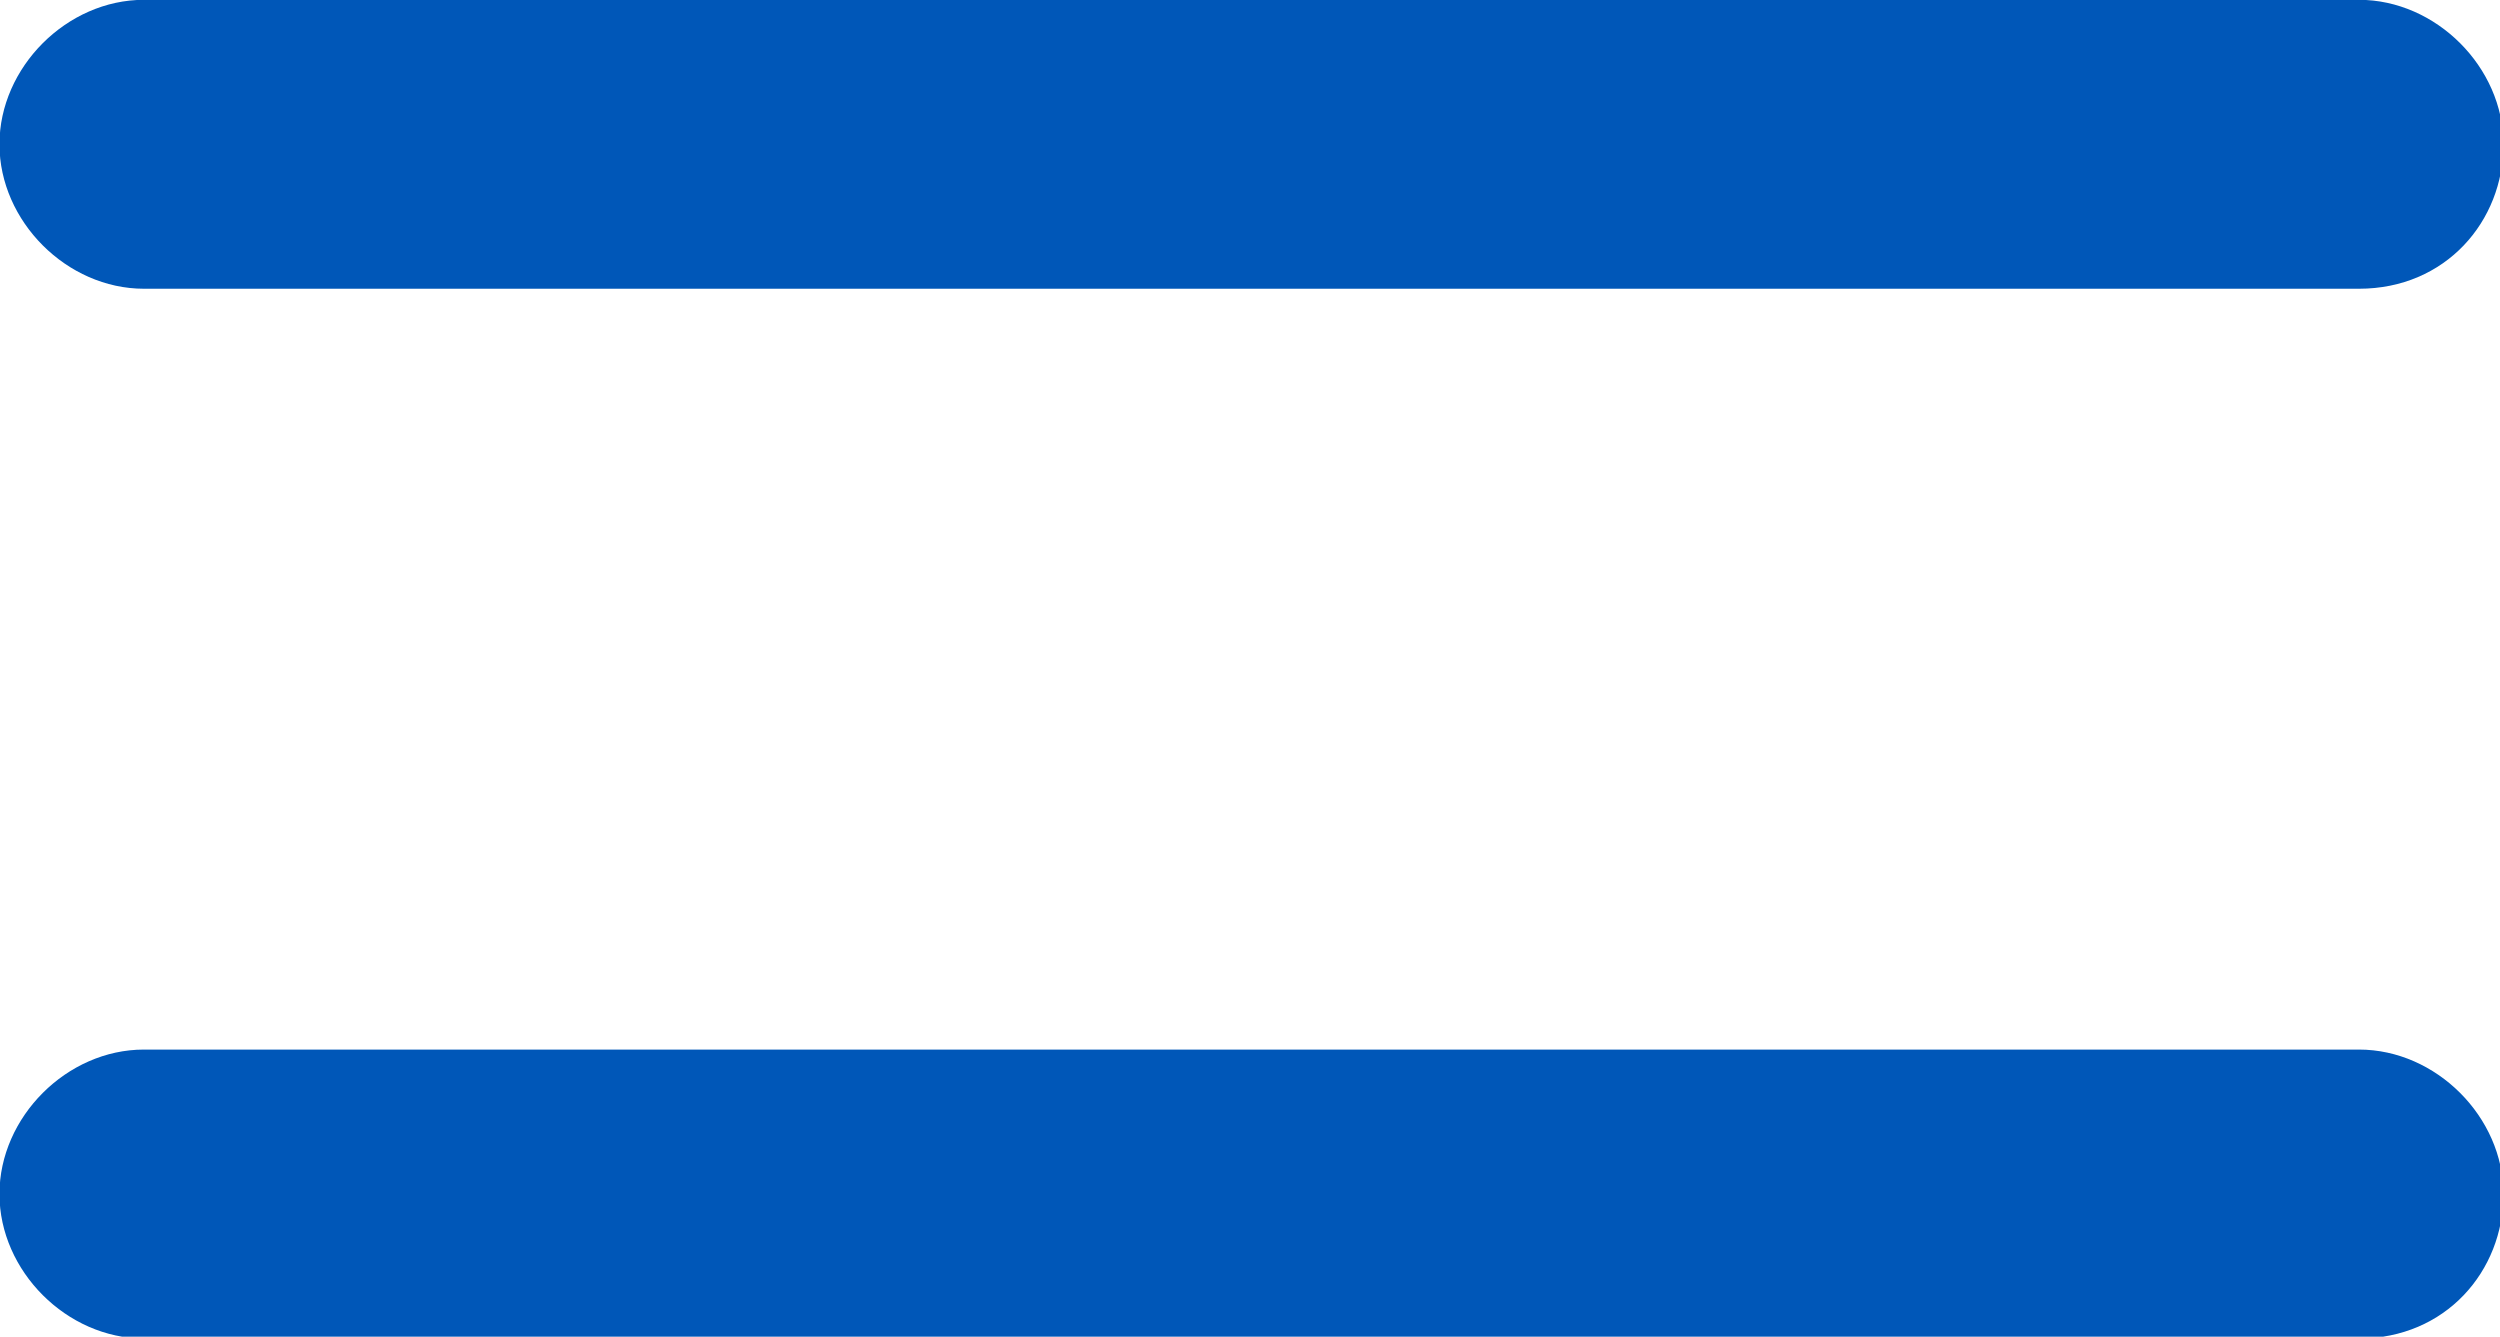
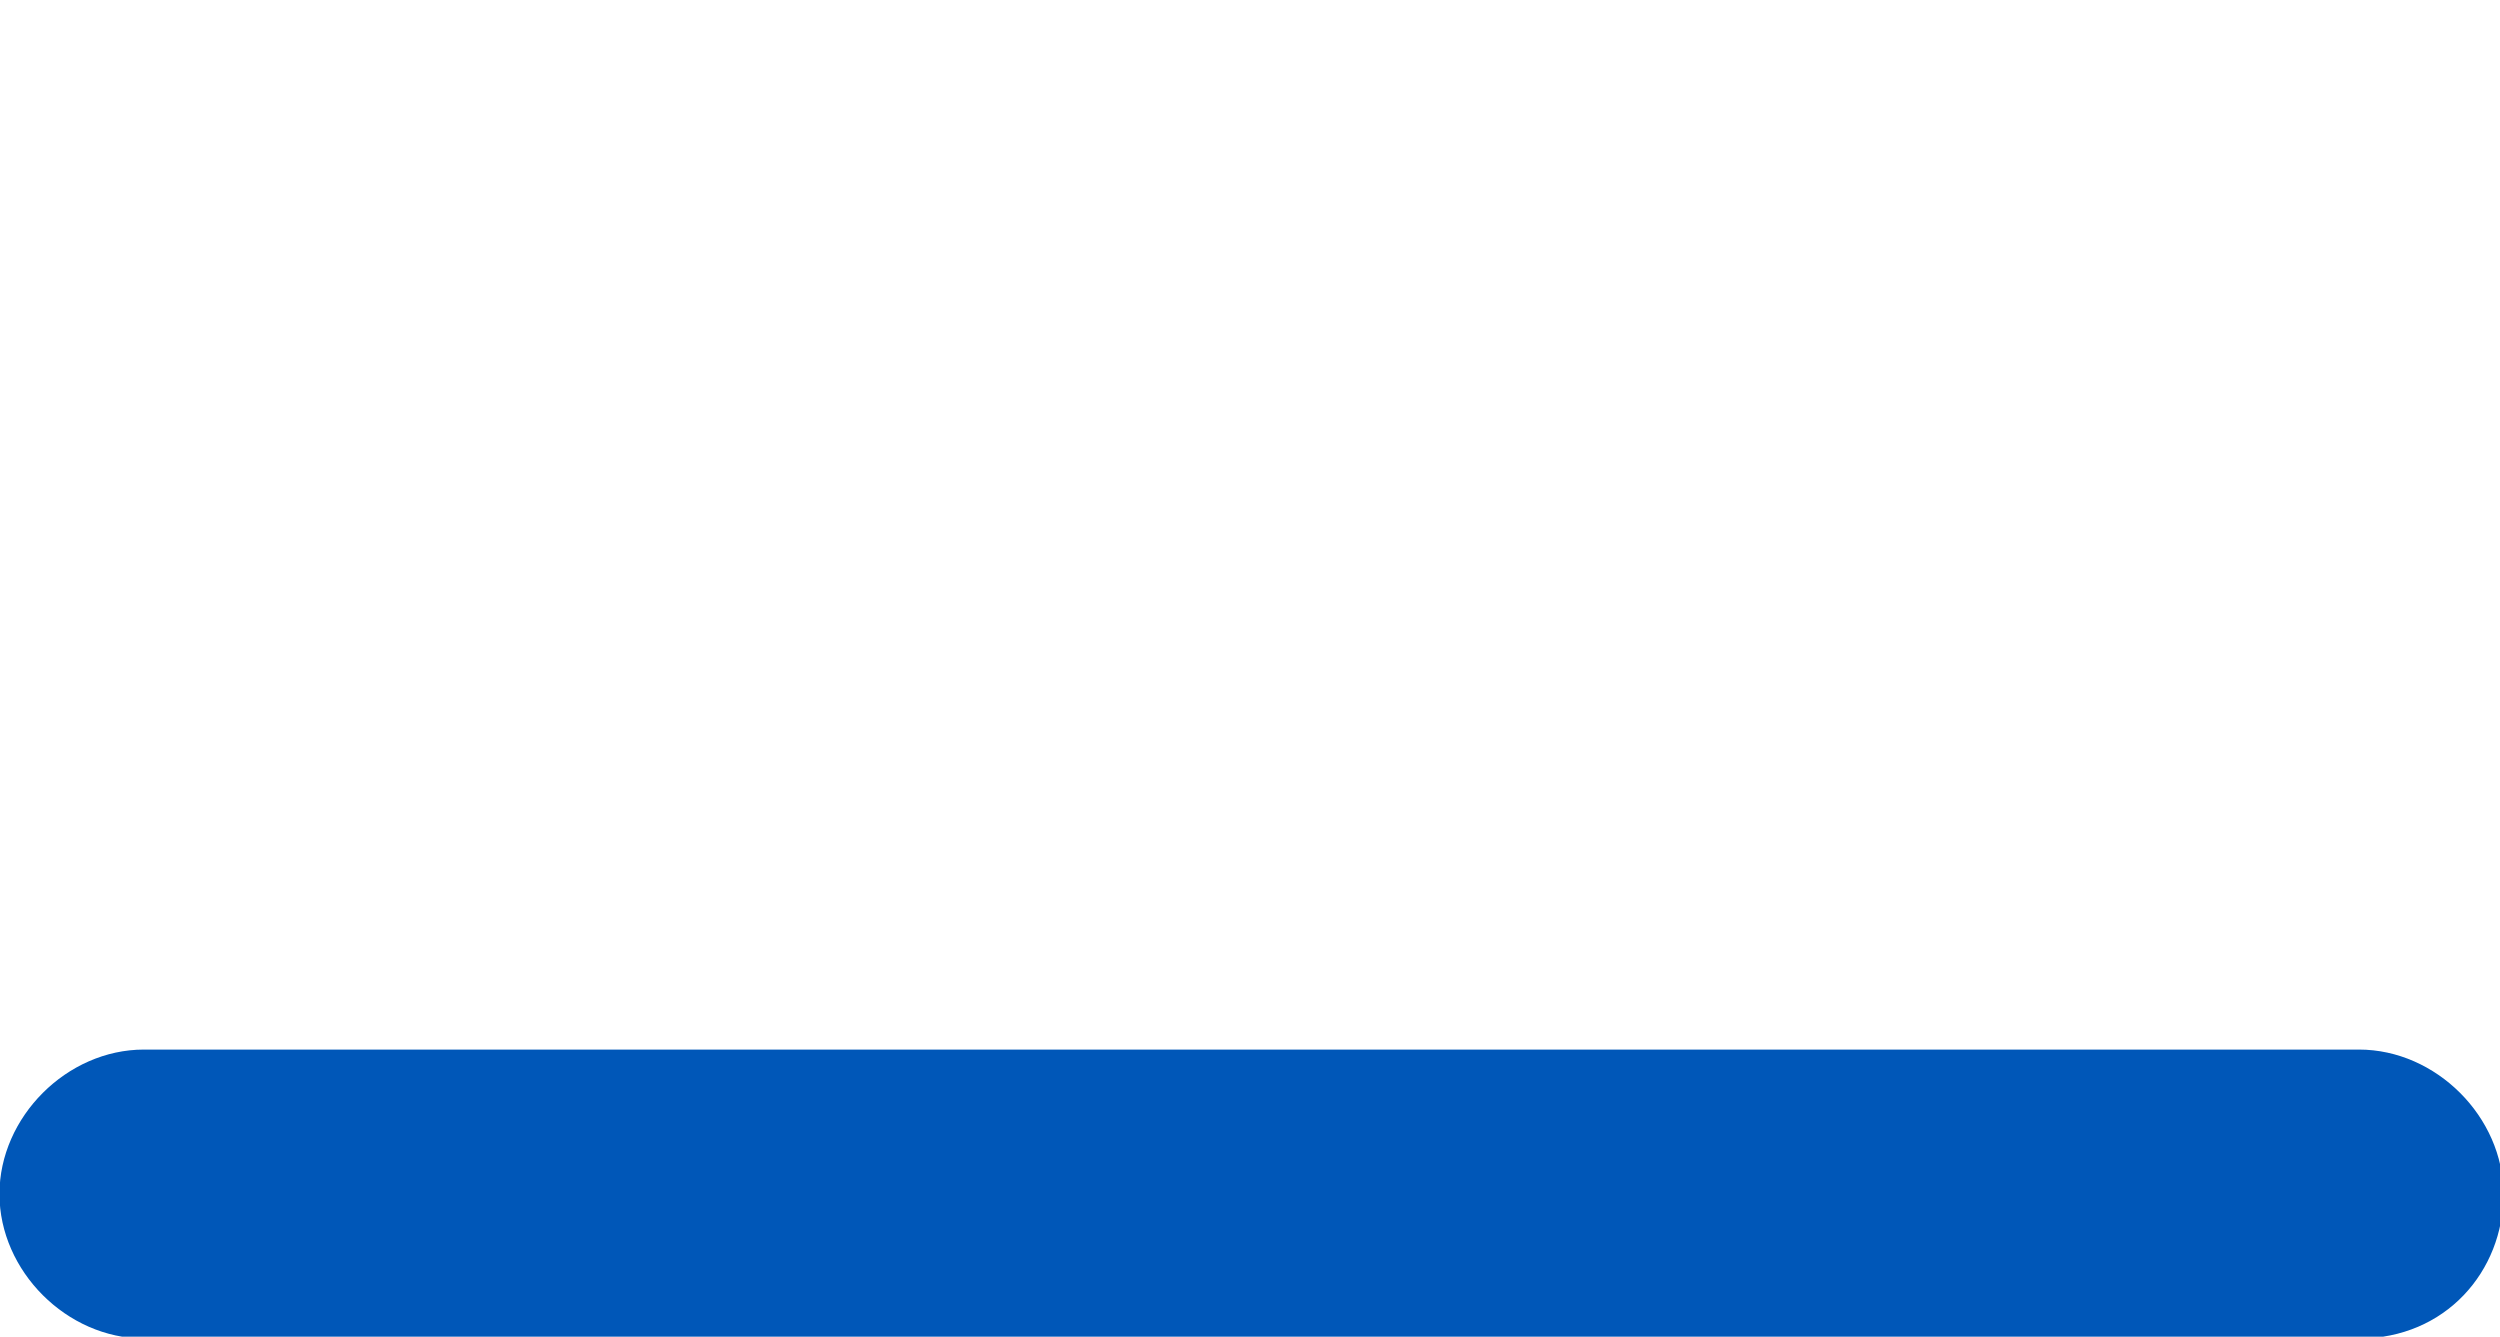
<svg xmlns="http://www.w3.org/2000/svg" xmlns:ns1="http://www.inkscape.org/namespaces/inkscape" xmlns:ns2="http://sodipodi.sourceforge.net/DTD/sodipodi-0.dtd" width="6.879mm" height="3.678mm" viewBox="0 0 6.879 3.678" version="1.1" id="svg8" ns1:version="0.92.4 (33fec40, 2019-01-16)" ns2:docname="menu.svg">
  <defs id="defs2" />
  <ns2:namedview id="base" pagecolor="#ffffff" bordercolor="#666666" borderopacity="1.0" ns1:pageopacity="0.0" ns1:pageshadow="2" ns1:zoom="16.8875" ns1:cx="15.416959" ns1:cy="8.7124865" ns1:document-units="mm" ns1:current-layer="layer1" showgrid="false" fit-margin-top="0" fit-margin-left="0" fit-margin-right="0" fit-margin-bottom="0" ns1:window-width="1920" ns1:window-height="978" ns1:window-x="0" ns1:window-y="0" ns1:window-maximized="1" />
  <g ns1:label="Layer 1" ns1:groupmode="layer" id="layer1" transform="translate(-33.912,-68.297)">
    <g transform="matrix(0.265,0,0,0.265,34.308,68.694)" id="Menu_Icon">
-       <path id="path817" d="M 23,1.5 H 0 c -0.8,0 -1.5,-0.7 -1.5,-1.5 0,-0.8 0.7,-1.5 1.5,-1.5 h 23 c 0.8,0 1.5,0.7 1.5,1.5 0,0.8 -0.6,1.5 -1.5,1.5 z" class="st0" ns1:connector-curvature="0" style="fill:#0057b8;fill-opacity:1" />
-       <path id="path819" d="M 23,12.4 H 0 c -0.8,0 -1.5,-0.7 -1.5,-1.5 0,-0.8 0.7,-1.5 1.5,-1.5 h 23 c 0.8,0 1.5,0.7 1.5,1.5 0,0.8 -0.6,1.5 -1.5,1.5 z" class="st0" ns1:connector-curvature="0" style="fill:#0057b8;fill-opacity:1" />
+       <path id="path819" d="M 23,12.4 H 0 c -0.8,0 -1.5,-0.7 -1.5,-1.5 0,-0.8 0.7,-1.5 1.5,-1.5 h 23 c 0.8,0 1.5,0.7 1.5,1.5 0,0.8 -0.6,1.5 -1.5,1.5 " class="st0" ns1:connector-curvature="0" style="fill:#0057b8;fill-opacity:1" />
    </g>
  </g>
  <style id="style815" type="text/css">
	.st0{fill:#FFFFFF;}
</style>
</svg>